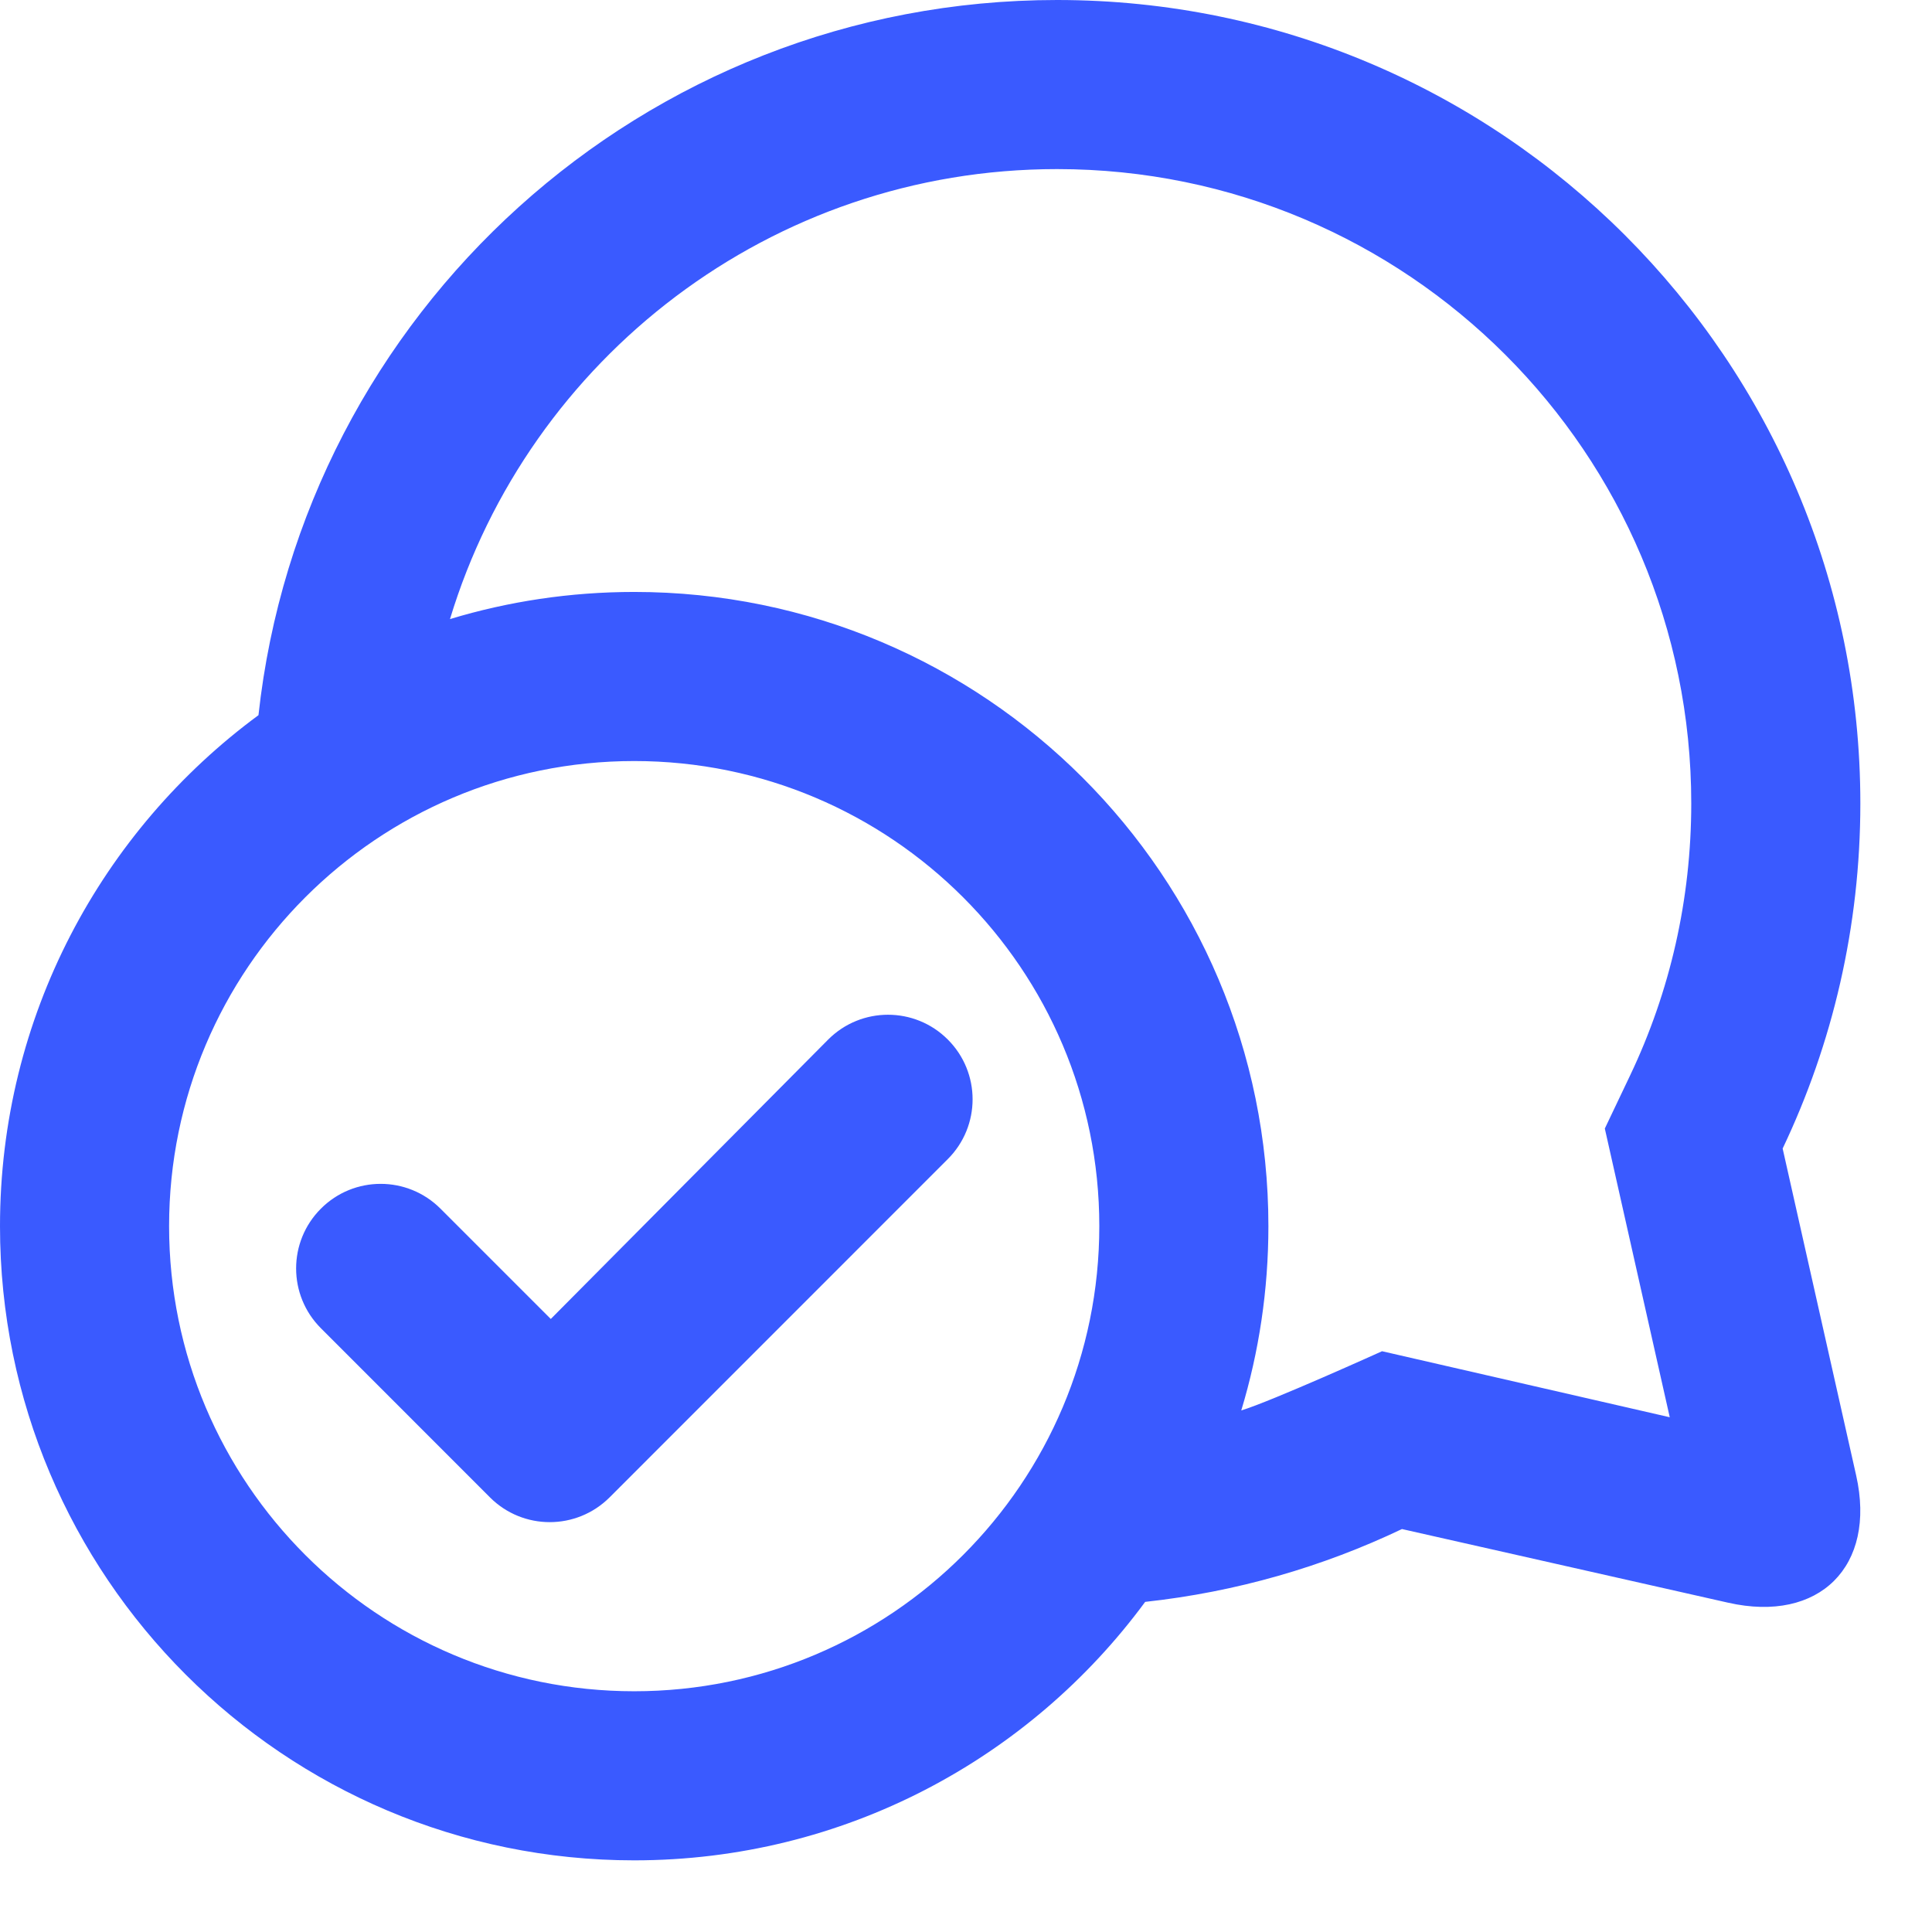
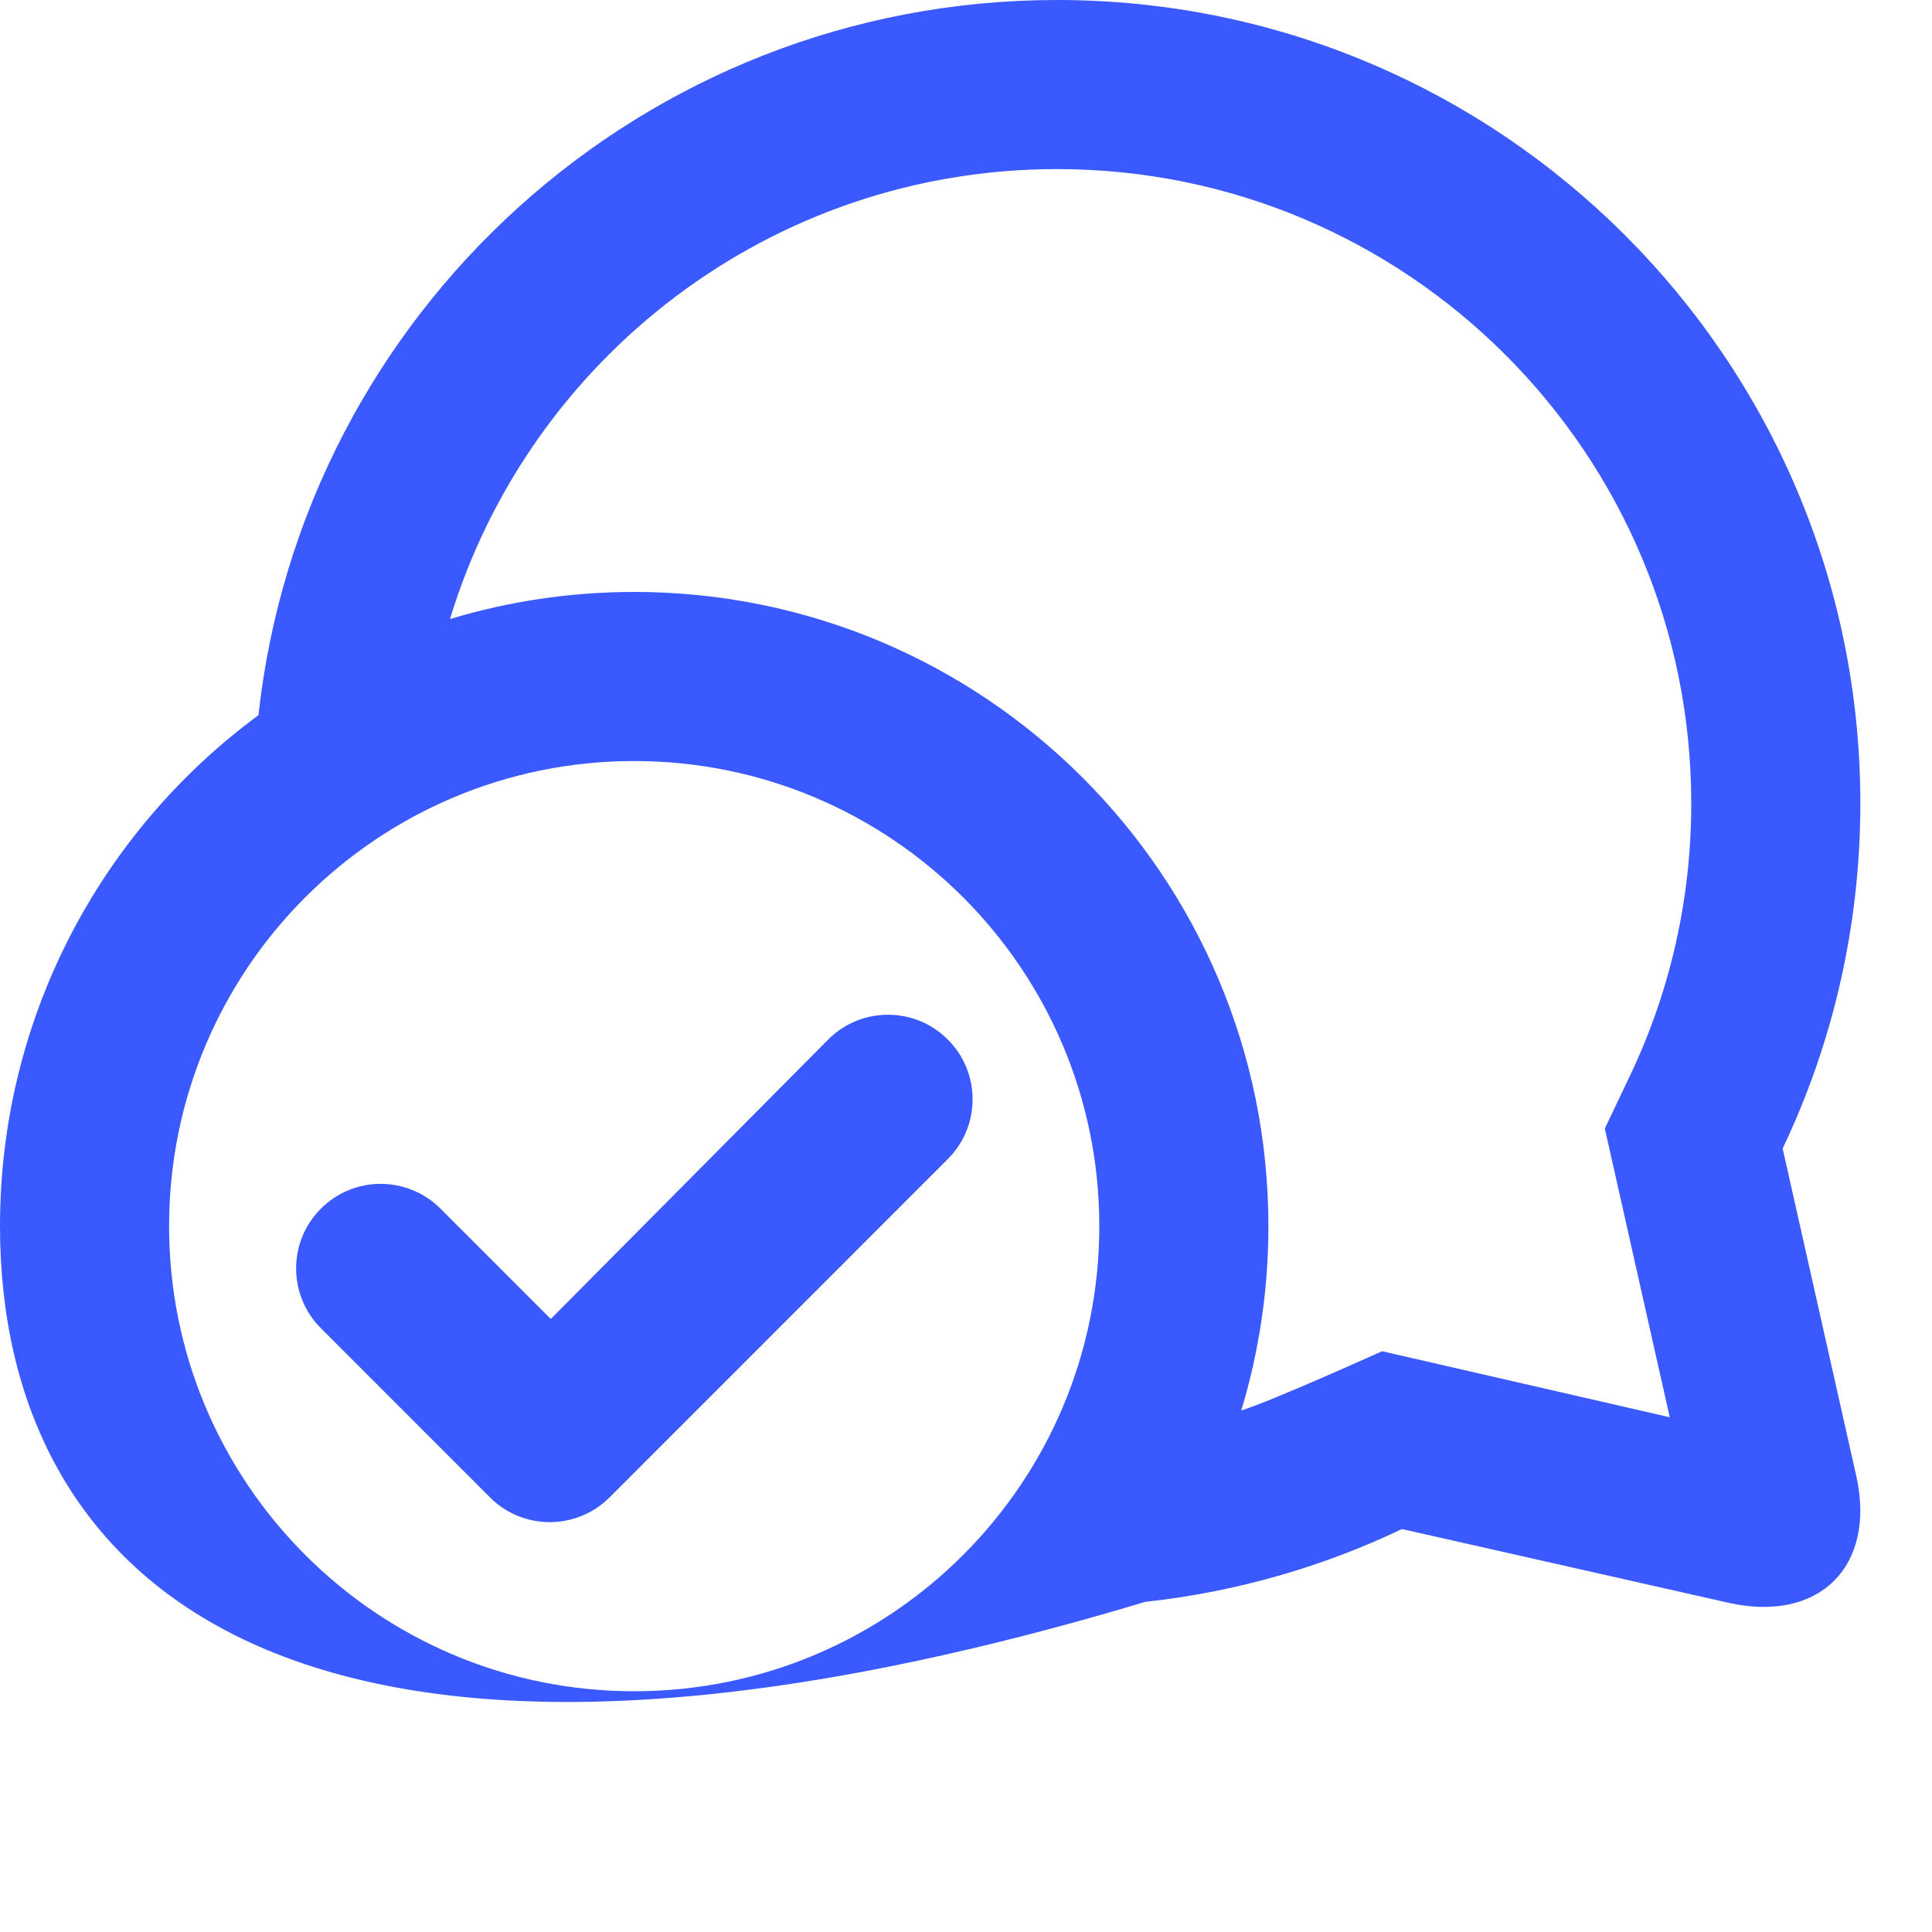
<svg xmlns="http://www.w3.org/2000/svg" fill="none" height="100%" overflow="visible" preserveAspectRatio="none" style="display: block;" viewBox="0 0 23 23" width="100%">
-   <path clip-rule="evenodd" d="M12.584 0C17.866 0 22.147 4.282 22.147 9.564C22.147 11.034 21.815 12.428 21.222 13.673L22.097 17.564C22.341 18.646 21.658 19.325 20.574 19.08L16.69 18.203C15.746 18.653 14.717 18.952 13.633 19.07C12.259 20.936 10.046 22.147 7.55 22.147C3.38 22.147 0 18.767 0 14.597C0 12.101 1.211 9.889 3.077 8.514C3.6 3.726 7.657 0 12.584 0ZM16.453 16.086L19.878 16.872L19.105 13.435L19.404 12.807C19.883 11.803 20.134 10.703 20.134 9.564C20.134 5.394 16.753 2.013 12.584 2.013C9.177 2.013 6.297 4.27 5.357 7.37C6.051 7.16 6.787 7.047 7.55 7.047C11.72 7.047 15.1 10.427 15.1 14.597C15.1 15.36 14.987 16.097 14.777 16.791C15.136 16.682 16.453 16.086 16.453 16.086ZM7.55 20.134C10.608 20.134 13.087 17.655 13.087 14.597C13.087 11.539 10.608 9.06 7.55 9.06C4.492 9.06 2.013 11.539 2.013 14.597C2.013 17.655 4.492 20.134 7.55 20.134ZM5.833 17.826L3.82 15.812C3.427 15.419 3.427 14.782 3.82 14.389C4.213 13.995 4.85 13.995 5.244 14.389L6.557 15.702L9.86 12.375C10.253 11.982 10.89 11.982 11.283 12.375C11.677 12.768 11.677 13.406 11.283 13.799L7.257 17.826C6.863 18.219 6.226 18.219 5.833 17.826Z" fill="#3A5AFF" fill-rule="evenodd" id="Combined Shape" />
+   <path clip-rule="evenodd" d="M12.584 0C17.866 0 22.147 4.282 22.147 9.564C22.147 11.034 21.815 12.428 21.222 13.673L22.097 17.564C22.341 18.646 21.658 19.325 20.574 19.08L16.69 18.203C15.746 18.653 14.717 18.952 13.633 19.07C3.38 22.147 0 18.767 0 14.597C0 12.101 1.211 9.889 3.077 8.514C3.6 3.726 7.657 0 12.584 0ZM16.453 16.086L19.878 16.872L19.105 13.435L19.404 12.807C19.883 11.803 20.134 10.703 20.134 9.564C20.134 5.394 16.753 2.013 12.584 2.013C9.177 2.013 6.297 4.27 5.357 7.37C6.051 7.16 6.787 7.047 7.55 7.047C11.72 7.047 15.1 10.427 15.1 14.597C15.1 15.36 14.987 16.097 14.777 16.791C15.136 16.682 16.453 16.086 16.453 16.086ZM7.55 20.134C10.608 20.134 13.087 17.655 13.087 14.597C13.087 11.539 10.608 9.06 7.55 9.06C4.492 9.06 2.013 11.539 2.013 14.597C2.013 17.655 4.492 20.134 7.55 20.134ZM5.833 17.826L3.82 15.812C3.427 15.419 3.427 14.782 3.82 14.389C4.213 13.995 4.85 13.995 5.244 14.389L6.557 15.702L9.86 12.375C10.253 11.982 10.89 11.982 11.283 12.375C11.677 12.768 11.677 13.406 11.283 13.799L7.257 17.826C6.863 18.219 6.226 18.219 5.833 17.826Z" fill="#3A5AFF" fill-rule="evenodd" id="Combined Shape" />
</svg>